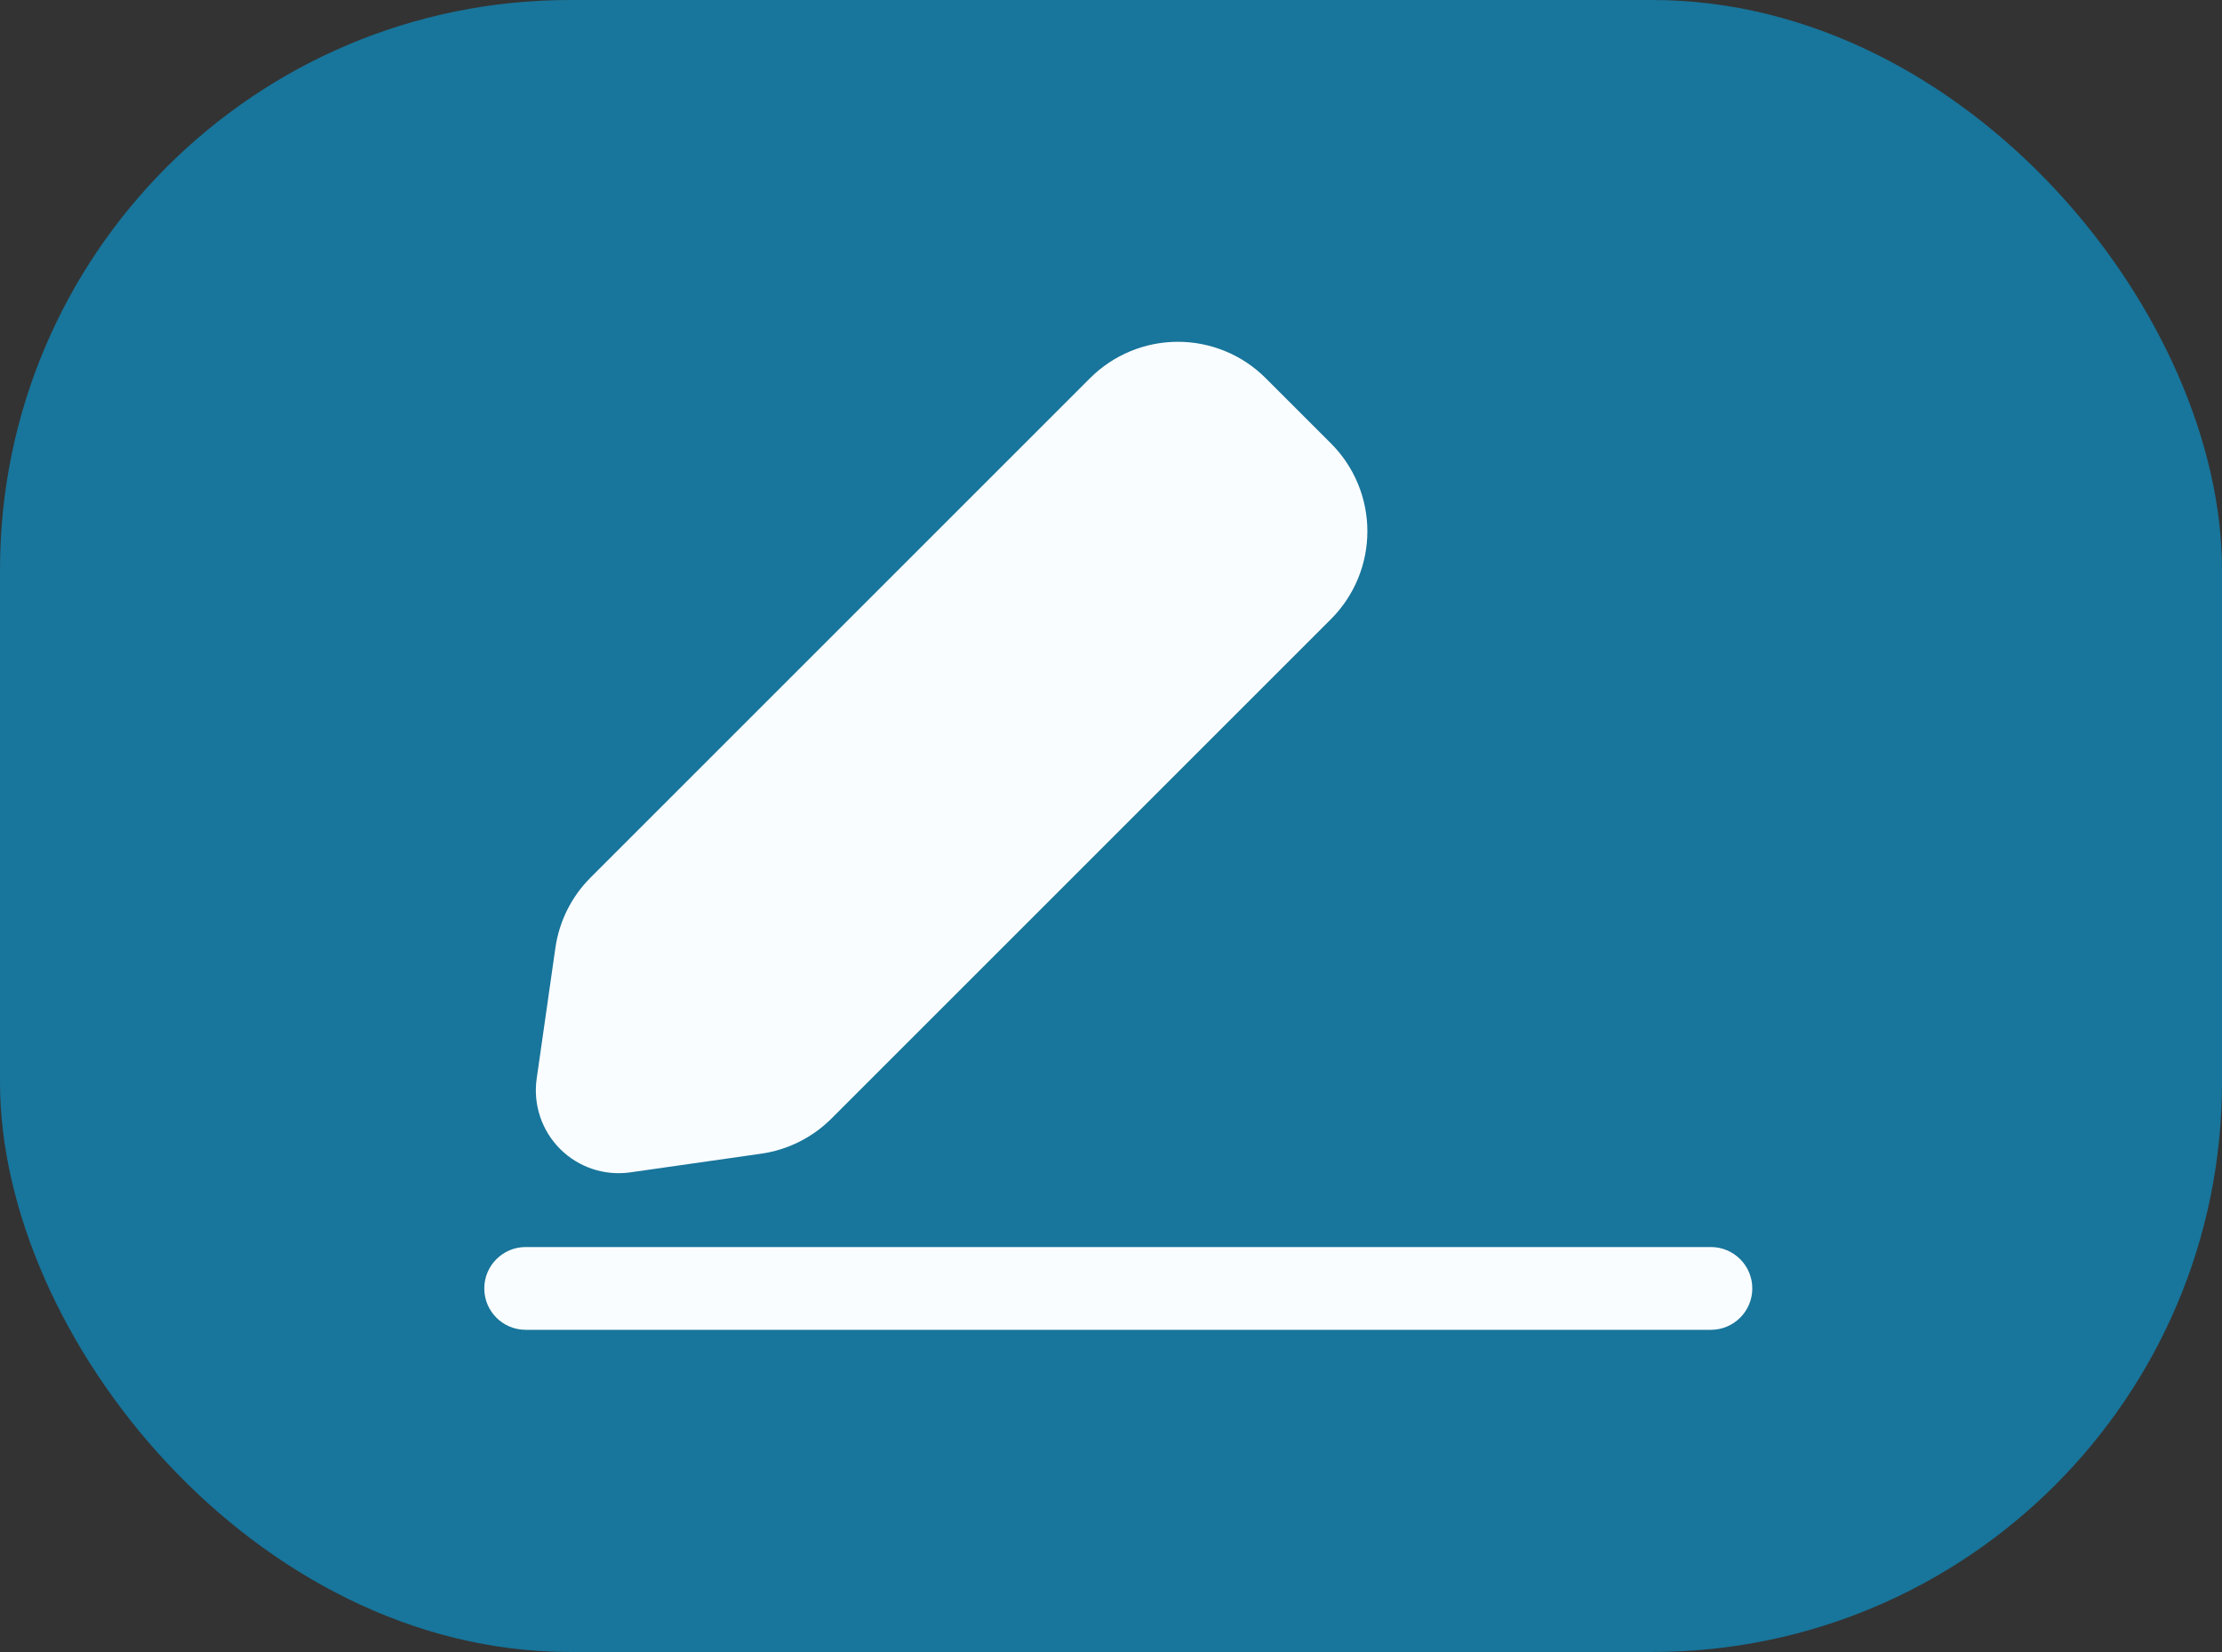
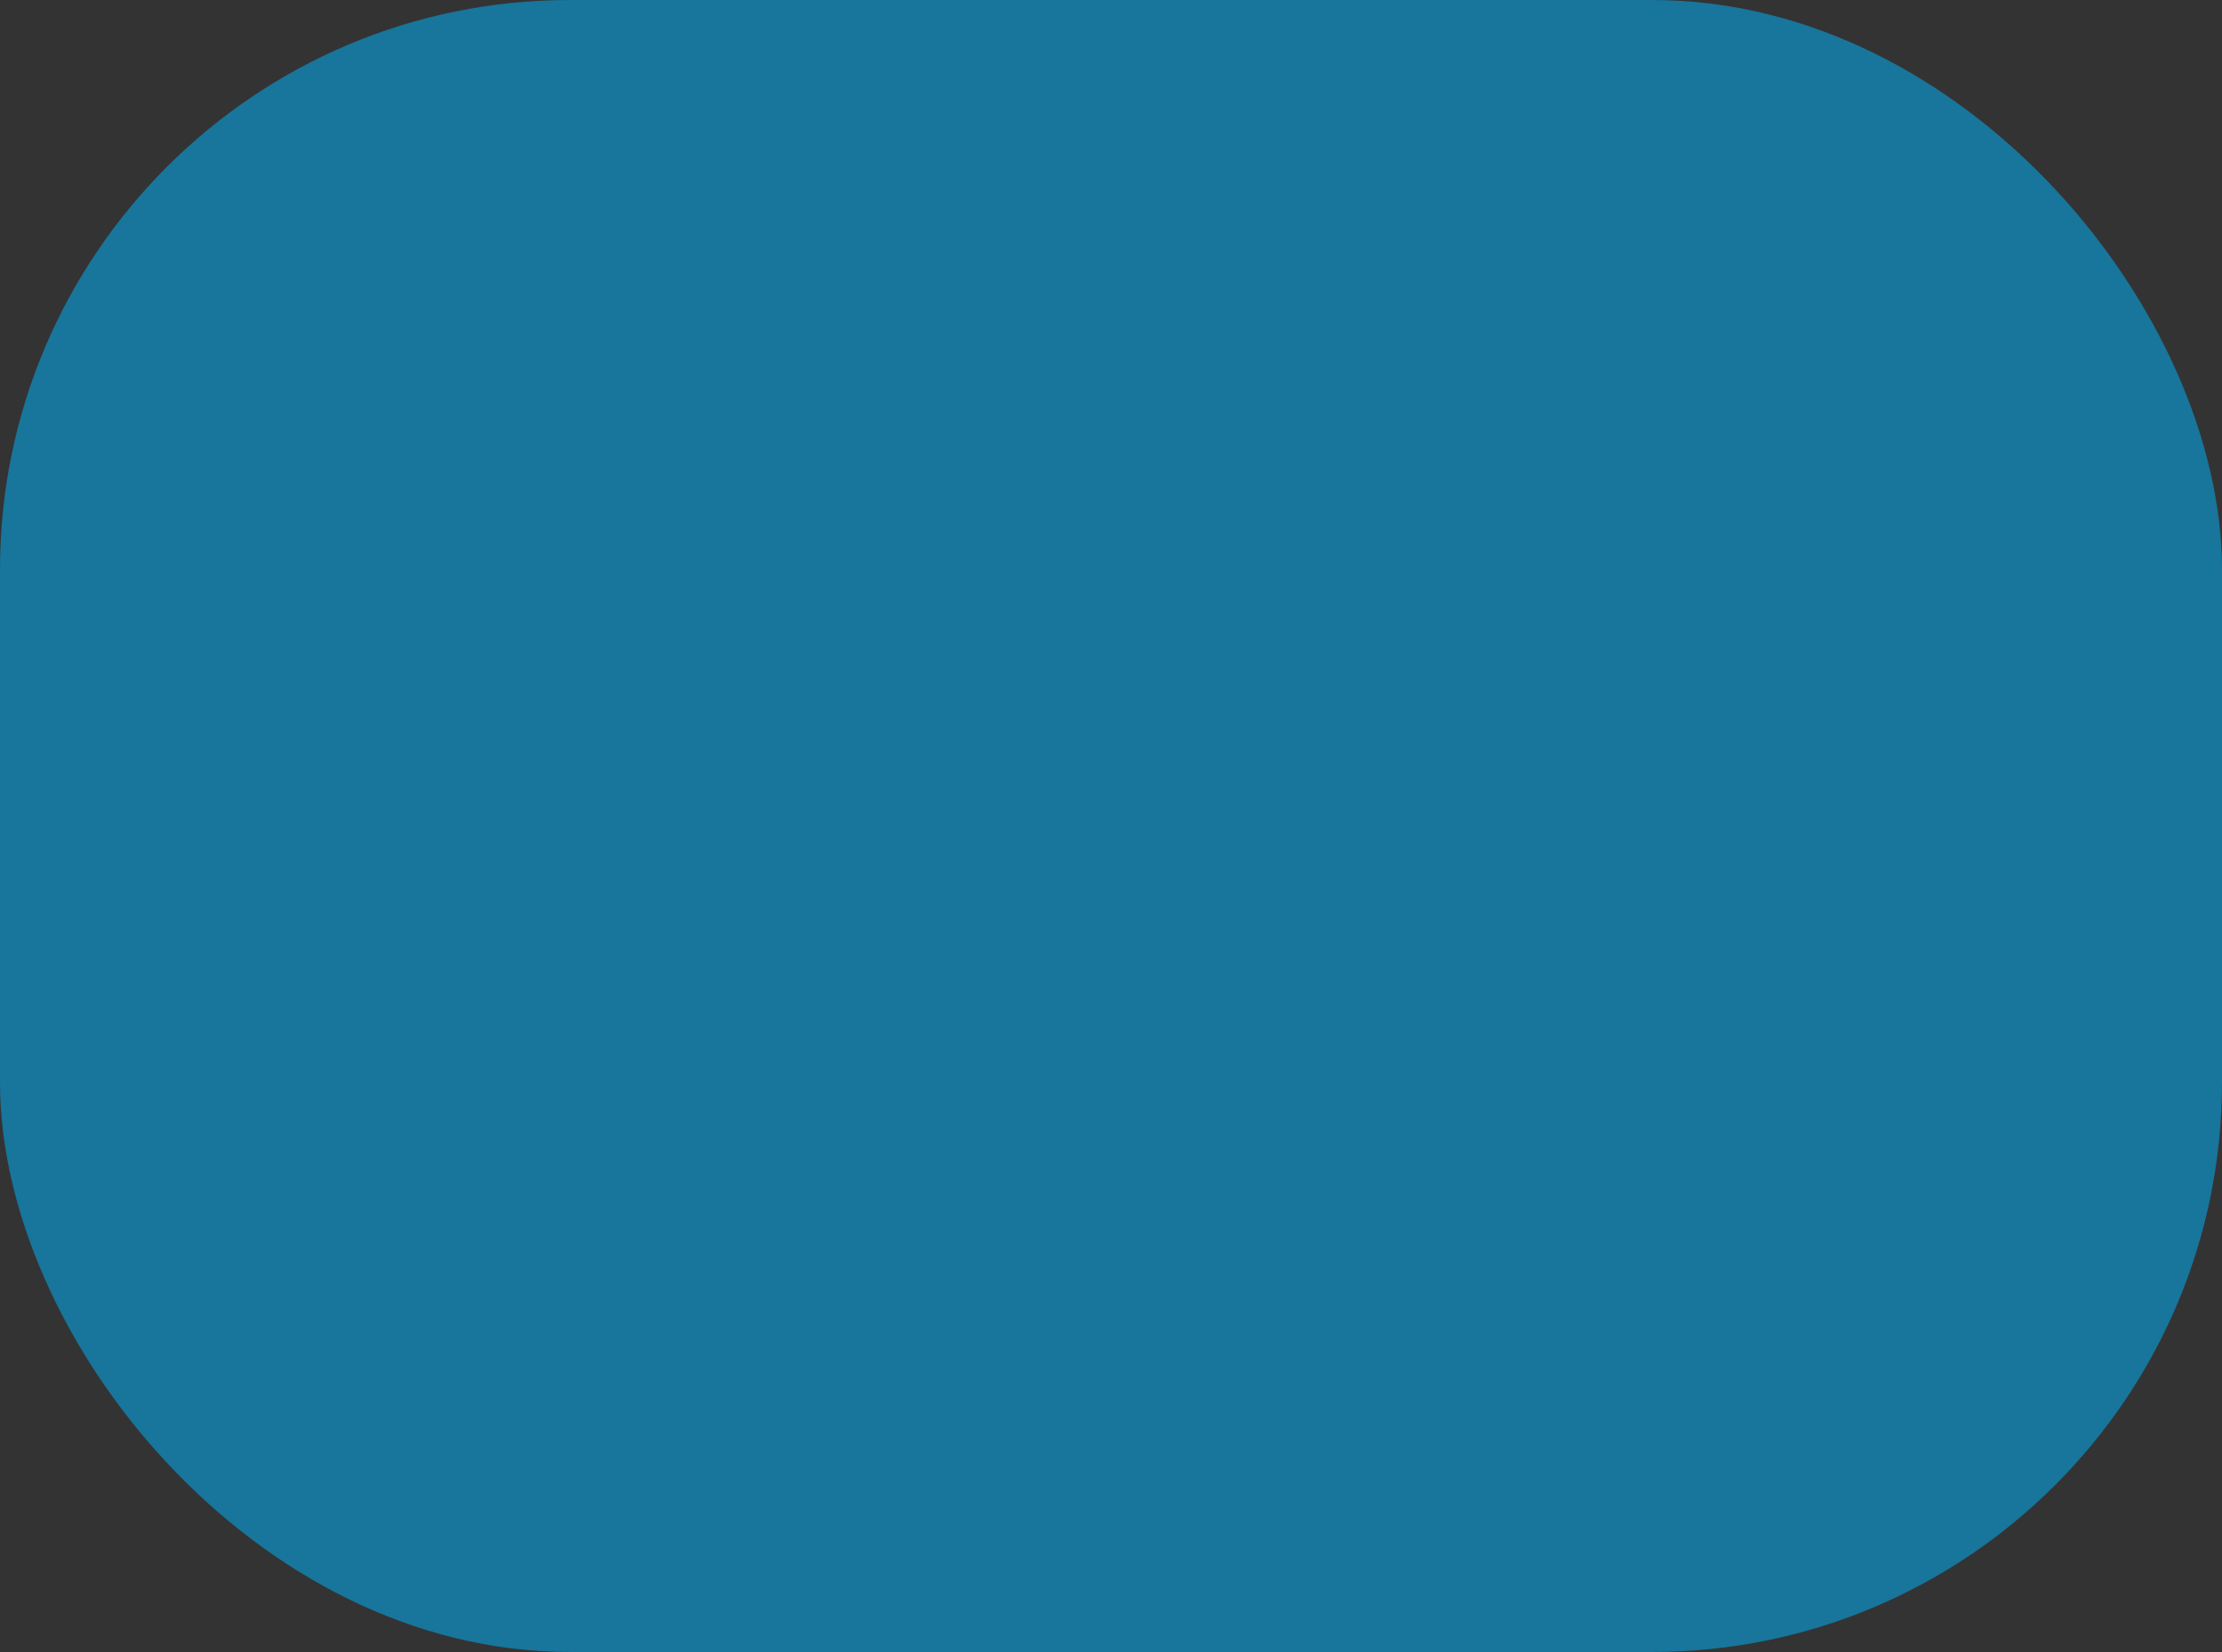
<svg xmlns="http://www.w3.org/2000/svg" width="78" height="58" viewBox="0 0 78 58" fill="none">
  <rect x="0" y="0" width="78" height="58" fill="#333333" stroke="none" />
  <rect width="78" height="58" rx="20" fill="#18759B" />
-   <path fill-rule="evenodd" clip-rule="evenodd" d="M18.453 46.689H60.059C60.861 46.689 61.512 46.038 61.512 45.236C61.512 44.434 60.861 43.783 60.059 43.783H18.453C17.651 43.783 17 44.434 17 45.236C17 46.038 17.651 46.689 18.453 46.689ZM46.724 21.735C47.541 20.917 48 19.808 48 18.653C48 17.497 47.541 16.388 46.724 15.57C45.991 14.836 45.164 14.011 44.43 13.277C43.614 12.459 42.504 12 41.348 12C40.192 12 39.083 12.459 38.265 13.277L20.728 30.814C20.061 31.481 19.63 32.346 19.496 33.28L18.839 37.874C18.71 38.779 19.015 39.692 19.662 40.34C20.308 40.986 21.222 41.29 22.127 41.161L26.722 40.505C27.654 40.372 28.52 39.939 29.187 39.272L46.724 21.735Z" fill="#FAFDFF" />
</svg>